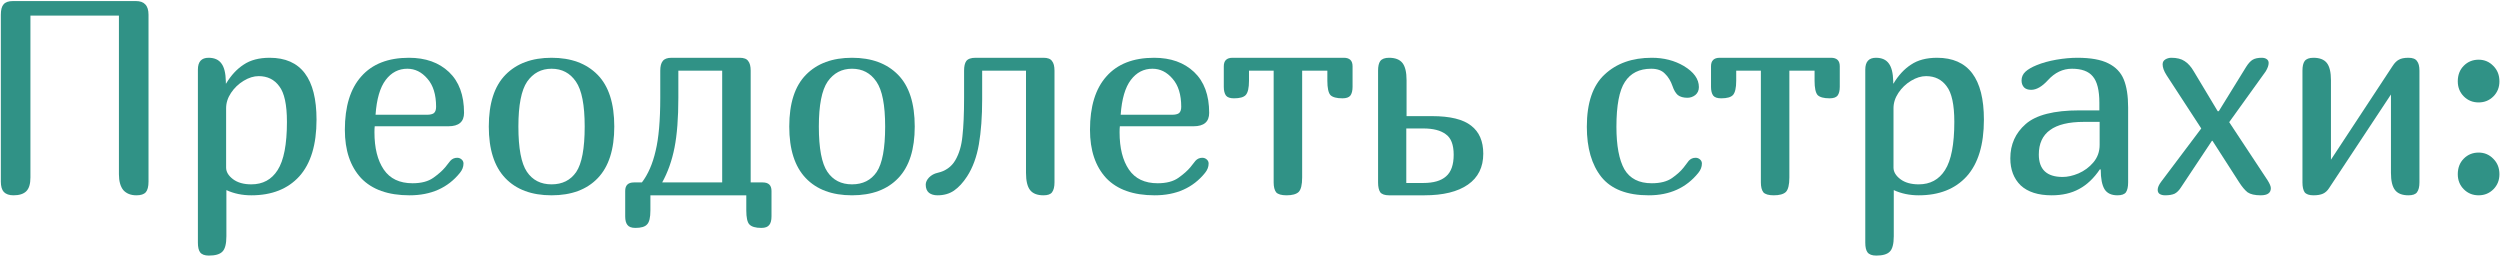
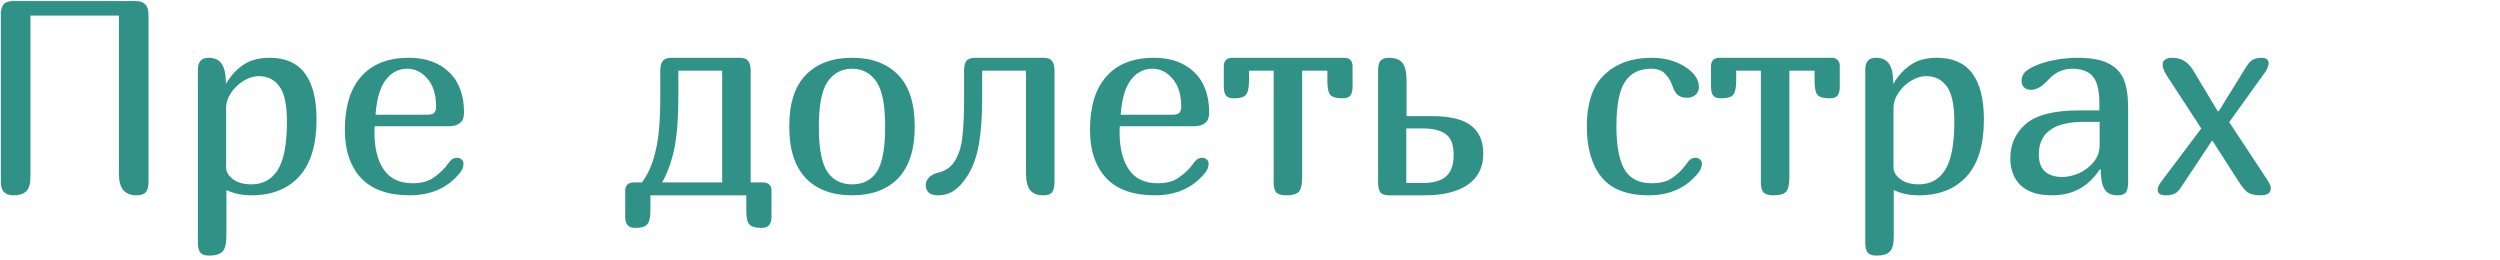
<svg xmlns="http://www.w3.org/2000/svg" width="365" height="38" viewBox="0 0 365 38" fill="none">
  <path d="M19.843 0.155C20.456 0.155 20.91 0.315 21.203 0.635C21.523 0.955 21.683 1.462 21.683 2.155V26.515C21.683 27.235 21.55 27.755 21.283 28.075C21.016 28.368 20.563 28.515 19.923 28.515C19.096 28.515 18.456 28.262 18.003 27.755C17.576 27.222 17.363 26.448 17.363 25.435V2.275H4.443V25.915C4.443 26.848 4.243 27.515 3.843 27.915C3.443 28.315 2.816 28.515 1.963 28.515C1.35 28.515 0.883 28.355 0.563 28.035C0.27 27.715 0.123 27.208 0.123 26.515V2.155C0.123 1.435 0.256 0.928 0.523 0.635C0.79 0.315 1.243 0.155 1.883 0.155H19.843Z" fill="#309286" />
  <path d="M28.893 10.155C28.893 9.008 29.413 8.435 30.453 8.435C31.307 8.435 31.933 8.715 32.333 9.275C32.733 9.808 32.947 10.675 32.973 11.875V12.195H33.013C33.733 10.995 34.587 10.075 35.573 9.435C36.56 8.768 37.827 8.435 39.373 8.435C43.933 8.435 46.213 11.448 46.213 17.475C46.213 21.128 45.373 23.888 43.693 25.755C42.013 27.595 39.68 28.515 36.693 28.515C35.36 28.515 34.147 28.262 33.053 27.755V34.475C33.053 35.622 32.853 36.382 32.453 36.755C32.08 37.128 31.427 37.315 30.493 37.315C29.88 37.315 29.453 37.155 29.213 36.835C29 36.542 28.893 36.075 28.893 35.435V10.155ZM41.893 17.795C41.893 15.288 41.52 13.555 40.773 12.595C40.053 11.608 39.053 11.115 37.773 11.115C37.053 11.115 36.32 11.342 35.573 11.795C34.827 12.248 34.213 12.835 33.733 13.555C33.253 14.275 33.013 15.022 33.013 15.795V24.475C33.013 25.088 33.347 25.648 34.013 26.155C34.68 26.662 35.573 26.915 36.693 26.915C38.373 26.915 39.653 26.222 40.533 24.835C41.44 23.422 41.893 21.075 41.893 17.795Z" fill="#309286" />
  <path d="M65.75 23.475C66.016 23.182 66.35 23.035 66.75 23.035C66.99 23.035 67.203 23.115 67.39 23.275C67.576 23.435 67.67 23.635 67.67 23.875C67.67 24.355 67.496 24.808 67.15 25.235C65.39 27.422 62.936 28.515 59.79 28.515C56.67 28.515 54.31 27.675 52.71 25.995C51.136 24.288 50.35 21.942 50.35 18.955C50.35 15.542 51.15 12.942 52.75 11.155C54.35 9.342 56.67 8.435 59.71 8.435C62.136 8.435 64.083 9.128 65.55 10.515C67.016 11.902 67.75 13.888 67.75 16.475C67.75 17.782 66.99 18.435 65.47 18.435H54.71C54.683 18.648 54.67 18.942 54.67 19.315C54.67 21.608 55.123 23.422 56.03 24.755C56.936 26.088 58.336 26.755 60.23 26.755C61.51 26.755 62.523 26.488 63.27 25.955C64.016 25.422 64.59 24.915 64.99 24.435C65.39 23.928 65.643 23.608 65.75 23.475ZM59.47 10.035C58.19 10.035 57.136 10.582 56.31 11.675C55.483 12.768 54.99 14.462 54.83 16.755H62.31C62.79 16.755 63.136 16.675 63.35 16.515C63.563 16.328 63.67 16.022 63.67 15.595C63.67 13.808 63.243 12.435 62.39 11.475C61.563 10.515 60.59 10.035 59.47 10.035Z" fill="#309286" />
-   <path d="M80.525 28.515C77.619 28.515 75.365 27.675 73.765 25.995C72.165 24.315 71.365 21.808 71.365 18.475C71.365 15.088 72.179 12.568 73.805 10.915C75.432 9.262 77.672 8.435 80.525 8.435C83.379 8.435 85.619 9.262 87.245 10.915C88.872 12.568 89.685 15.088 89.685 18.475C89.685 21.808 88.885 24.315 87.285 25.995C85.685 27.675 83.432 28.515 80.525 28.515ZM80.525 26.915C82.099 26.915 83.299 26.315 84.125 25.115C84.952 23.888 85.365 21.675 85.365 18.475C85.365 15.328 84.939 13.142 84.085 11.915C83.232 10.662 82.045 10.035 80.525 10.035C79.032 10.035 77.845 10.662 76.965 11.915C76.112 13.168 75.685 15.355 75.685 18.475C75.685 21.648 76.099 23.848 76.925 25.075C77.752 26.302 78.952 26.915 80.525 26.915Z" fill="#309286" />
  <path d="M93.719 26.635C94.626 25.435 95.293 23.902 95.719 22.035C96.173 20.168 96.399 17.582 96.399 14.275V10.315C96.399 9.675 96.519 9.208 96.759 8.915C96.999 8.595 97.426 8.435 98.039 8.435H107.999C108.613 8.435 109.026 8.595 109.239 8.915C109.479 9.208 109.599 9.675 109.599 10.315V26.635H111.359C112.213 26.635 112.639 27.048 112.639 27.875V31.595C112.639 32.155 112.533 32.568 112.319 32.835C112.106 33.128 111.719 33.275 111.159 33.275C110.306 33.275 109.719 33.102 109.399 32.755C109.106 32.435 108.959 31.755 108.959 30.715V28.515H94.959V30.715C94.959 31.755 94.799 32.435 94.479 32.755C94.186 33.102 93.613 33.275 92.759 33.275C92.199 33.275 91.813 33.128 91.599 32.835C91.386 32.568 91.279 32.155 91.279 31.595V27.875C91.279 27.048 91.706 26.635 92.559 26.635H93.719ZM105.439 10.315H99.039V14.275C99.039 17.235 98.853 19.662 98.479 21.555C98.106 23.448 97.506 25.142 96.679 26.635H105.439V10.315Z" fill="#309286" />
  <path d="M124.392 28.515C121.486 28.515 119.232 27.675 117.632 25.995C116.032 24.315 115.232 21.808 115.232 18.475C115.232 15.088 116.046 12.568 117.672 10.915C119.299 9.262 121.539 8.435 124.392 8.435C127.246 8.435 129.486 9.262 131.112 10.915C132.739 12.568 133.552 15.088 133.552 18.475C133.552 21.808 132.752 24.315 131.152 25.995C129.552 27.675 127.299 28.515 124.392 28.515ZM124.392 26.915C125.966 26.915 127.166 26.315 127.992 25.115C128.819 23.888 129.232 21.675 129.232 18.475C129.232 15.328 128.806 13.142 127.952 11.915C127.099 10.662 125.912 10.035 124.392 10.035C122.899 10.035 121.712 10.662 120.832 11.915C119.979 13.168 119.552 15.355 119.552 18.475C119.552 21.648 119.966 23.848 120.792 25.075C121.619 26.302 122.819 26.915 124.392 26.915Z" fill="#309286" />
  <path d="M153.956 26.635C153.956 27.275 153.836 27.755 153.596 28.075C153.383 28.368 152.969 28.515 152.356 28.515C151.449 28.515 150.796 28.262 150.396 27.755C149.996 27.248 149.796 26.408 149.796 25.235V10.315H143.396V14.515C143.396 17.022 143.236 19.208 142.916 21.075C142.596 22.915 142.023 24.475 141.196 25.755C140.609 26.662 139.969 27.355 139.276 27.835C138.609 28.288 137.809 28.515 136.876 28.515C136.369 28.515 135.956 28.395 135.636 28.155C135.316 27.888 135.156 27.488 135.156 26.955C135.156 26.608 135.316 26.262 135.636 25.915C135.983 25.568 136.396 25.342 136.876 25.235C138.049 24.968 138.916 24.355 139.476 23.395C140.036 22.435 140.383 21.262 140.516 19.875C140.676 18.462 140.756 16.595 140.756 14.275V10.315C140.756 9.675 140.863 9.208 141.076 8.915C141.316 8.595 141.769 8.435 142.436 8.435H152.356C152.969 8.435 153.383 8.595 153.596 8.915C153.836 9.208 153.956 9.675 153.956 10.315V26.635Z" fill="#309286" />
  <path d="M174.539 23.475C174.805 23.182 175.139 23.035 175.539 23.035C175.779 23.035 175.992 23.115 176.179 23.275C176.365 23.435 176.459 23.635 176.459 23.875C176.459 24.355 176.285 24.808 175.939 25.235C174.179 27.422 171.725 28.515 168.579 28.515C165.459 28.515 163.099 27.675 161.499 25.995C159.925 24.288 159.139 21.942 159.139 18.955C159.139 15.542 159.939 12.942 161.539 11.155C163.139 9.342 165.459 8.435 168.499 8.435C170.925 8.435 172.872 9.128 174.339 10.515C175.805 11.902 176.539 13.888 176.539 16.475C176.539 17.782 175.779 18.435 174.259 18.435H163.499C163.472 18.648 163.459 18.942 163.459 19.315C163.459 21.608 163.912 23.422 164.819 24.755C165.725 26.088 167.125 26.755 169.019 26.755C170.299 26.755 171.312 26.488 172.059 25.955C172.805 25.422 173.379 24.915 173.779 24.435C174.179 23.928 174.432 23.608 174.539 23.475ZM168.259 10.035C166.979 10.035 165.925 10.582 165.099 11.675C164.272 12.768 163.779 14.462 163.619 16.755H171.099C171.579 16.755 171.925 16.675 172.139 16.515C172.352 16.328 172.459 16.022 172.459 15.595C172.459 13.808 172.032 12.435 171.179 11.475C170.352 10.515 169.379 10.035 168.259 10.035Z" fill="#309286" />
  <path d="M190.114 25.915C190.114 26.982 189.941 27.688 189.594 28.035C189.248 28.355 188.661 28.515 187.834 28.515C187.088 28.515 186.581 28.368 186.314 28.075C186.074 27.755 185.954 27.275 185.954 26.635V10.315H182.354V11.795C182.354 12.835 182.194 13.528 181.874 13.875C181.581 14.195 181.008 14.355 180.154 14.355C179.594 14.355 179.208 14.222 178.994 13.955C178.781 13.662 178.674 13.235 178.674 12.675V9.675C178.674 8.848 179.101 8.435 179.954 8.435H196.194C197.048 8.435 197.474 8.848 197.474 9.675V12.675C197.474 13.235 197.368 13.662 197.154 13.955C196.941 14.222 196.554 14.355 195.994 14.355C195.141 14.355 194.554 14.195 194.234 13.875C193.941 13.528 193.794 12.835 193.794 11.795V10.315H190.114V25.915Z" fill="#309286" />
  <path d="M209.078 16.955C211.718 16.955 213.625 17.422 214.798 18.355C215.971 19.262 216.558 20.622 216.558 22.435C216.558 24.408 215.811 25.915 214.318 26.955C212.825 27.995 210.705 28.515 207.958 28.515H202.798C202.185 28.515 201.758 28.368 201.518 28.075C201.305 27.755 201.198 27.275 201.198 26.635V10.315C201.198 9.675 201.305 9.208 201.518 8.915C201.758 8.595 202.185 8.435 202.798 8.435C203.705 8.435 204.358 8.688 204.758 9.195C205.158 9.702 205.358 10.542 205.358 11.715V16.955H209.078ZM207.798 26.715C209.291 26.715 210.398 26.395 211.118 25.755C211.865 25.115 212.238 24.062 212.238 22.595C212.238 21.128 211.851 20.128 211.078 19.595C210.331 19.035 209.238 18.755 207.798 18.755H205.318V26.715H207.798Z" fill="#309286" />
  <path d="M246.558 23.475C246.824 23.182 247.158 23.035 247.558 23.035C247.798 23.035 248.011 23.115 248.198 23.275C248.384 23.435 248.478 23.635 248.478 23.875C248.478 24.355 248.304 24.808 247.958 25.235C246.198 27.422 243.784 28.515 240.718 28.515C237.544 28.515 235.238 27.622 233.798 25.835C232.384 24.048 231.678 21.608 231.678 18.515C231.678 15.022 232.544 12.475 234.278 10.875C236.011 9.248 238.304 8.435 241.158 8.435C242.918 8.435 244.478 8.835 245.838 9.635C247.304 10.515 248.038 11.542 248.038 12.715C248.038 13.195 247.864 13.582 247.518 13.875C247.171 14.142 246.784 14.275 246.358 14.275C245.771 14.275 245.304 14.142 244.958 13.875C244.638 13.582 244.384 13.155 244.198 12.595C243.931 11.822 243.558 11.208 243.078 10.755C242.624 10.275 241.958 10.035 241.078 10.035C239.344 10.035 238.064 10.675 237.238 11.955C236.411 13.208 235.998 15.395 235.998 18.515C235.998 21.262 236.384 23.328 237.158 24.715C237.958 26.075 239.291 26.755 241.158 26.755C242.411 26.755 243.398 26.502 244.118 25.995C244.838 25.488 245.398 24.982 245.798 24.475C246.198 23.942 246.451 23.608 246.558 23.475Z" fill="#309286" />
  <path d="M261.247 25.915C261.247 26.982 261.074 27.688 260.727 28.035C260.38 28.355 259.794 28.515 258.967 28.515C258.22 28.515 257.714 28.368 257.447 28.075C257.207 27.755 257.087 27.275 257.087 26.635V10.315H253.487V11.795C253.487 12.835 253.327 13.528 253.007 13.875C252.714 14.195 252.14 14.355 251.287 14.355C250.727 14.355 250.34 14.222 250.127 13.955C249.914 13.662 249.807 13.235 249.807 12.675V9.675C249.807 8.848 250.234 8.435 251.087 8.435H267.327C268.18 8.435 268.607 8.848 268.607 9.675V12.675C268.607 13.235 268.5 13.662 268.287 13.955C268.074 14.222 267.687 14.355 267.127 14.355C266.274 14.355 265.687 14.195 265.367 13.875C265.074 13.528 264.927 12.835 264.927 11.795V10.315H261.247V25.915Z" fill="#309286" />
  <path d="M272.331 10.155C272.331 9.008 272.851 8.435 273.891 8.435C274.744 8.435 275.371 8.715 275.771 9.275C276.171 9.808 276.384 10.675 276.411 11.875V12.195H276.451C277.171 10.995 278.024 10.075 279.011 9.435C279.998 8.768 281.264 8.435 282.811 8.435C287.371 8.435 289.651 11.448 289.651 17.475C289.651 21.128 288.811 23.888 287.131 25.755C285.451 27.595 283.118 28.515 280.131 28.515C278.798 28.515 277.584 28.262 276.491 27.755V34.475C276.491 35.622 276.291 36.382 275.891 36.755C275.518 37.128 274.864 37.315 273.931 37.315C273.318 37.315 272.891 37.155 272.651 36.835C272.438 36.542 272.331 36.075 272.331 35.435V10.155ZM285.331 17.795C285.331 15.288 284.958 13.555 284.211 12.595C283.491 11.608 282.491 11.115 281.211 11.115C280.491 11.115 279.758 11.342 279.011 11.795C278.264 12.248 277.651 12.835 277.171 13.555C276.691 14.275 276.451 15.022 276.451 15.795V24.475C276.451 25.088 276.784 25.648 277.451 26.155C278.118 26.662 279.011 26.915 280.131 26.915C281.811 26.915 283.091 26.222 283.971 24.835C284.878 23.422 285.331 21.075 285.331 17.795Z" fill="#309286" />
  <path d="M306.587 24.715C305.707 26.022 304.694 26.982 303.547 27.595C302.427 28.208 301.094 28.515 299.547 28.515C297.574 28.515 296.067 28.035 295.027 27.075C294.014 26.088 293.507 24.768 293.507 23.115C293.507 21.088 294.254 19.422 295.747 18.115C297.267 16.782 299.88 16.115 303.587 16.115H306.507V14.995C306.507 13.182 306.187 11.902 305.547 11.155C304.934 10.408 303.92 10.035 302.507 10.035C301.174 10.035 300 10.595 298.987 11.715C298.134 12.648 297.32 13.115 296.547 13.115C296.094 13.115 295.747 12.995 295.507 12.755C295.267 12.488 295.147 12.155 295.147 11.755C295.147 11.248 295.334 10.822 295.707 10.475C296.08 10.128 296.627 9.808 297.347 9.515C298.2 9.168 299.16 8.902 300.227 8.715C301.32 8.528 302.347 8.435 303.307 8.435C305.227 8.435 306.72 8.702 307.787 9.235C308.88 9.768 309.64 10.555 310.067 11.595C310.494 12.635 310.707 13.995 310.707 15.675V26.635C310.707 27.275 310.6 27.755 310.387 28.075C310.174 28.368 309.76 28.515 309.147 28.515C308.267 28.515 307.64 28.222 307.267 27.635C306.894 27.022 306.707 26.062 306.707 24.755L306.587 24.715ZM304.227 17.795C299.854 17.795 297.667 19.382 297.667 22.555C297.667 24.742 298.827 25.835 301.147 25.835C301.867 25.835 302.64 25.662 303.467 25.315C304.32 24.942 305.04 24.408 305.627 23.715C306.24 22.995 306.547 22.142 306.547 21.155V17.795H304.227Z" fill="#309286" />
  <path d="M316.303 10.955C315.93 10.368 315.743 9.848 315.743 9.395C315.743 9.075 315.876 8.835 316.143 8.675C316.41 8.515 316.703 8.435 317.023 8.435C317.823 8.435 318.463 8.595 318.943 8.915C319.45 9.235 319.903 9.742 320.303 10.435L323.783 16.235H323.943L327.943 9.755C328.263 9.248 328.583 8.902 328.903 8.715C329.223 8.528 329.663 8.435 330.223 8.435C330.516 8.435 330.756 8.502 330.943 8.635C331.13 8.768 331.223 8.955 331.223 9.195C331.223 9.542 331.076 9.955 330.783 10.435L325.463 17.835L331.063 26.315C331.383 26.822 331.543 27.208 331.543 27.475C331.543 28.168 331.05 28.515 330.063 28.515C329.21 28.515 328.57 28.368 328.143 28.075C327.743 27.755 327.33 27.262 326.903 26.595L323.023 20.555H322.943L318.423 27.355C318.156 27.782 317.85 28.088 317.503 28.275C317.156 28.435 316.69 28.515 316.103 28.515C315.783 28.515 315.516 28.448 315.303 28.315C315.116 28.182 315.023 27.982 315.023 27.715C315.023 27.368 315.196 26.968 315.543 26.515L321.383 18.755L316.303 10.955Z" fill="#309286" />
-   <path d="M353.239 26.635C353.239 27.275 353.119 27.755 352.879 28.075C352.666 28.368 352.252 28.515 351.639 28.515C350.732 28.515 350.079 28.262 349.679 27.755C349.279 27.248 349.079 26.408 349.079 25.235V13.795L340.039 27.475C339.799 27.848 339.506 28.115 339.159 28.275C338.812 28.435 338.346 28.515 337.759 28.515C337.146 28.515 336.719 28.368 336.479 28.075C336.266 27.755 336.159 27.275 336.159 26.635V10.315C336.159 9.675 336.266 9.208 336.479 8.915C336.719 8.595 337.146 8.435 337.759 8.435C338.666 8.435 339.319 8.688 339.719 9.195C340.119 9.702 340.319 10.542 340.319 11.715V23.315L349.319 9.635C349.612 9.182 349.919 8.875 350.239 8.715C350.559 8.528 351.026 8.435 351.639 8.435C352.252 8.435 352.666 8.595 352.879 8.915C353.119 9.208 353.239 9.675 353.239 10.315V26.635Z" fill="#309286" />
-   <path d="M358.836 11.875C358.836 10.942 359.129 10.182 359.716 9.595C360.302 9.008 361.022 8.715 361.876 8.715C362.729 8.715 363.449 9.022 364.036 9.635C364.622 10.222 364.916 10.968 364.916 11.875C364.916 12.755 364.622 13.488 364.036 14.075C363.449 14.662 362.729 14.955 361.876 14.955C361.022 14.955 360.302 14.662 359.716 14.075C359.129 13.488 358.836 12.755 358.836 11.875ZM358.836 25.435C358.836 24.502 359.129 23.742 359.716 23.155C360.302 22.568 361.022 22.275 361.876 22.275C362.729 22.275 363.449 22.582 364.036 23.195C364.622 23.782 364.916 24.528 364.916 25.435C364.916 26.315 364.622 27.048 364.036 27.635C363.449 28.222 362.729 28.515 361.876 28.515C361.022 28.515 360.302 28.222 359.716 27.635C359.129 27.048 358.836 26.315 358.836 25.435Z" fill="#309286" />
</svg>